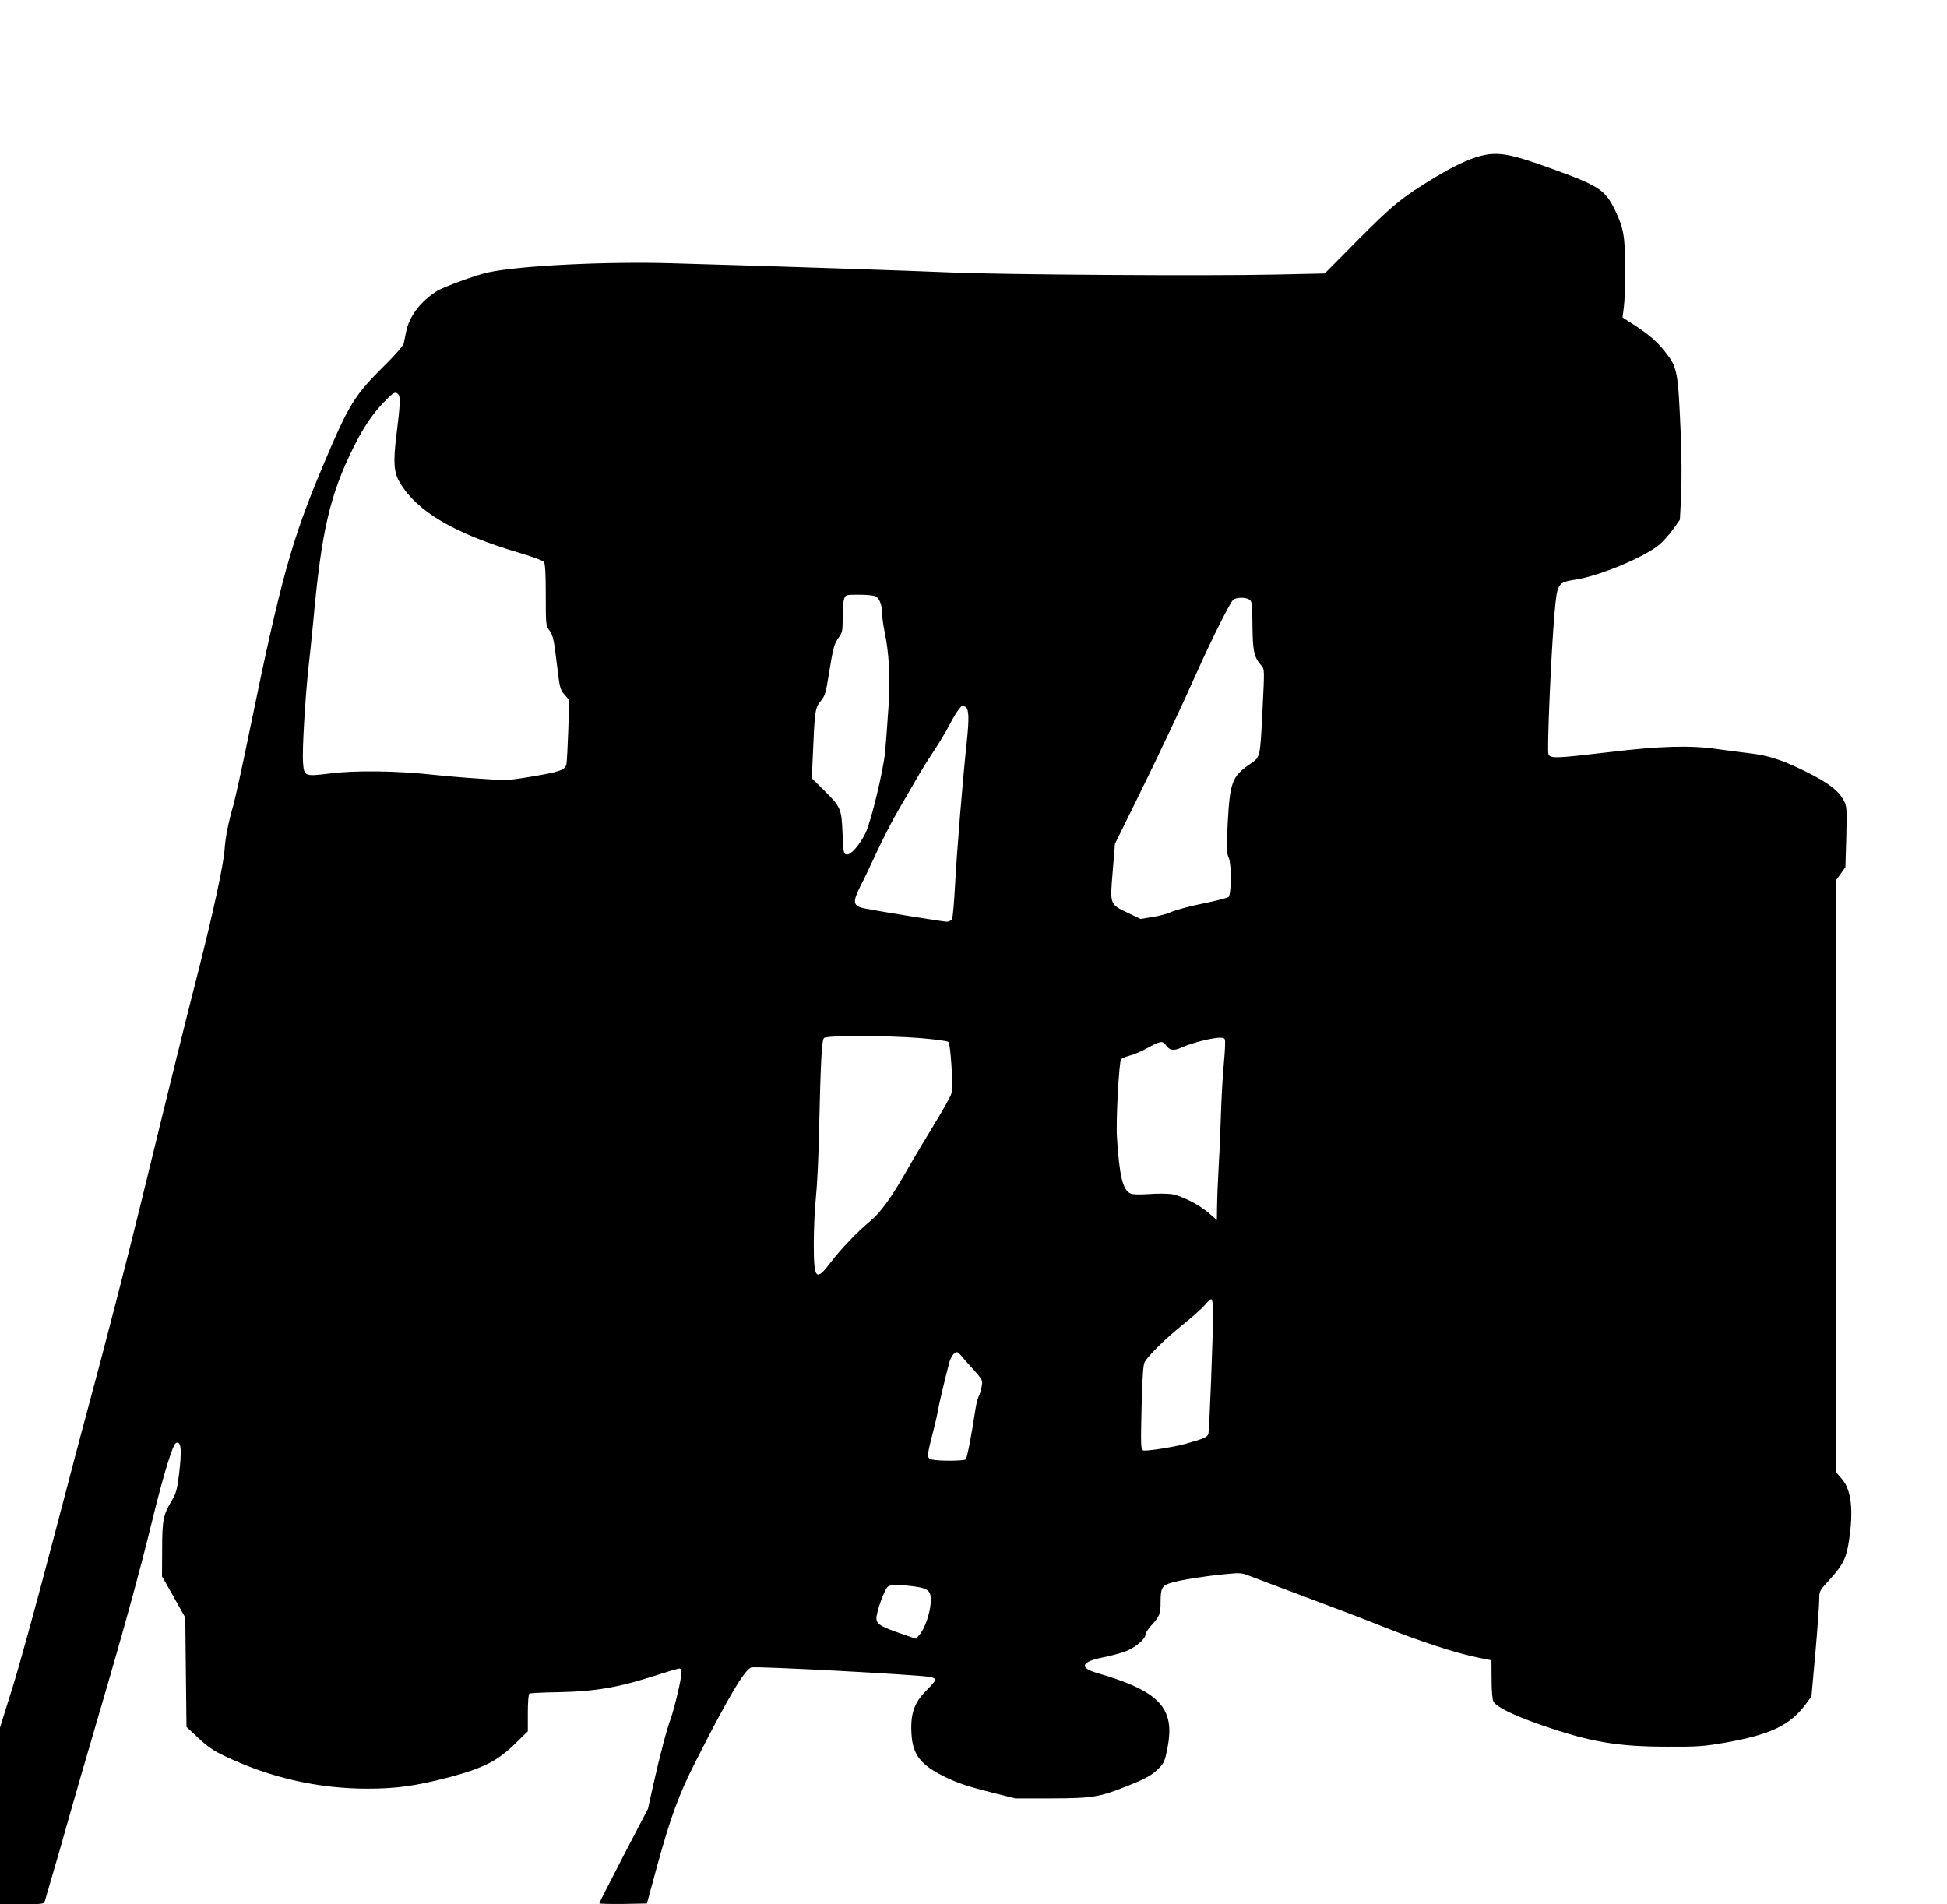
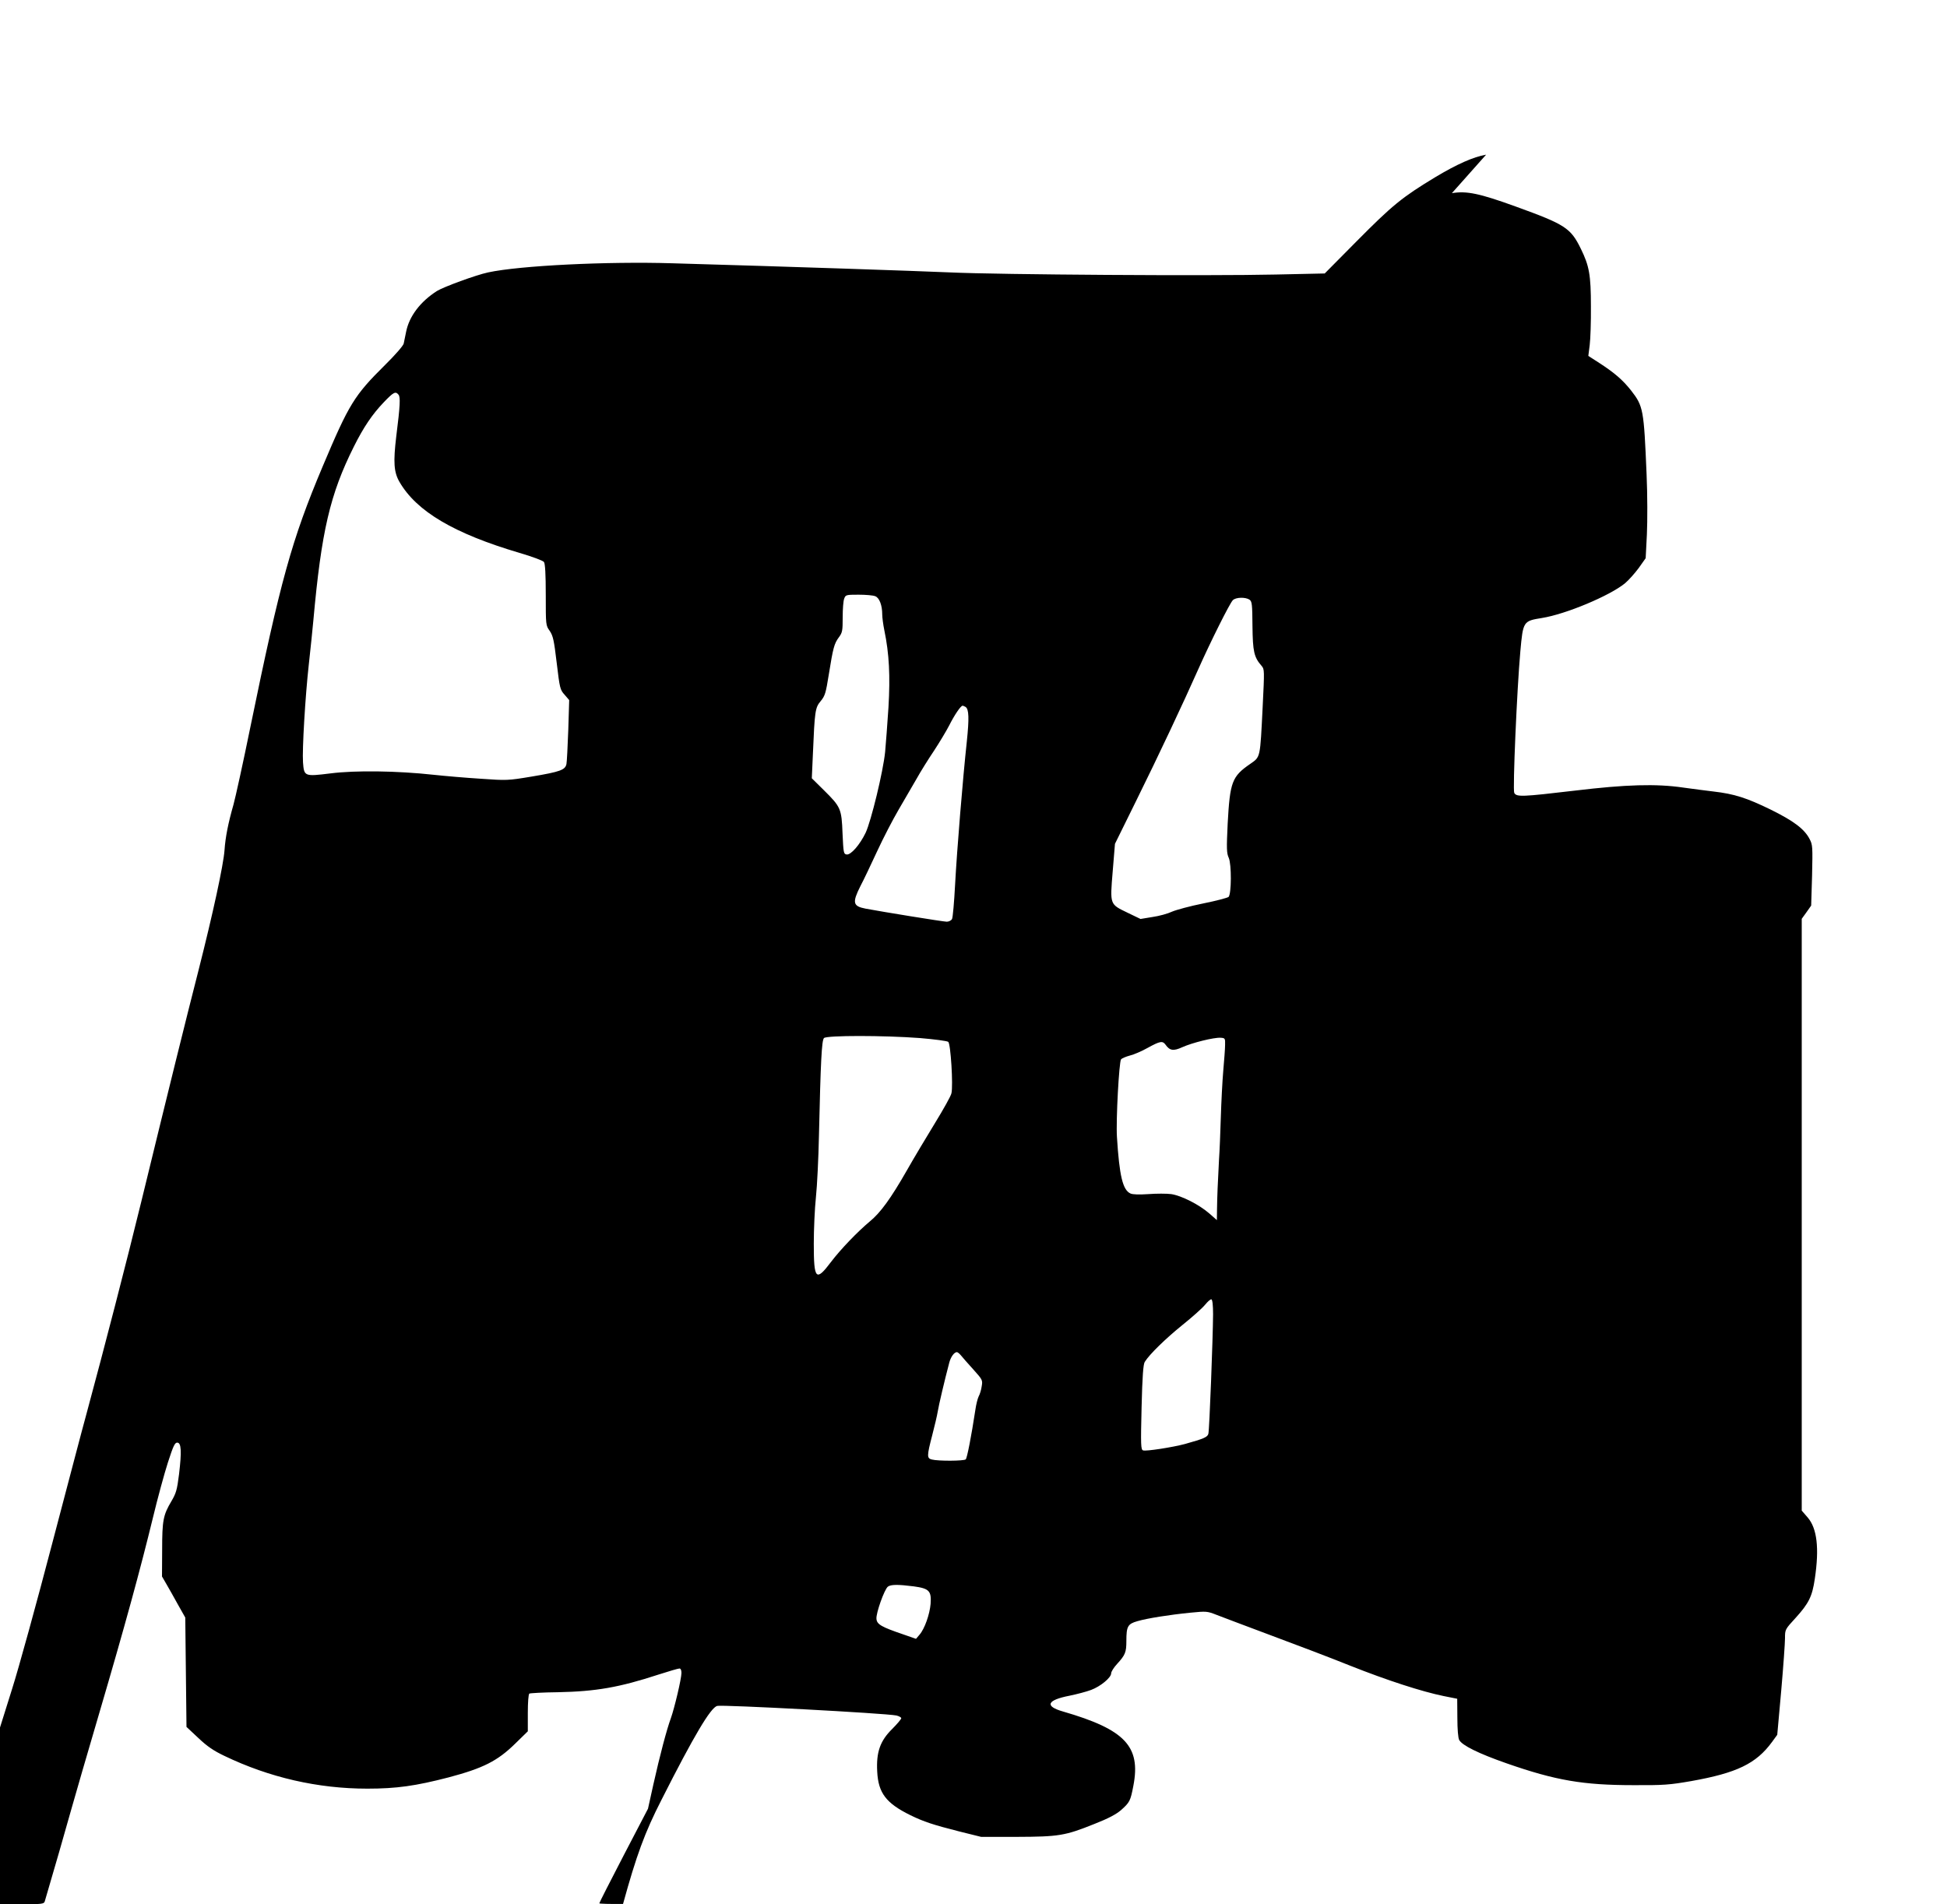
<svg xmlns="http://www.w3.org/2000/svg" version="1.0" width="1280pt" height="1252pt" viewBox="0 0 1280 1252" preserveAspectRatio="xMidYMid meet">
  <g transform="translate(0,1252) scale(0.1,-0.1)" fill="#000000" stroke="none">
-     <path d="M9770 11503 c-83 -14 -193 -63 -336 -149 -218 -132 -280 -183 -517 -422 l-208 -210 -322 -7 c-436 -10 -1820 -1 -2142 14 -234 10 -1023 37 -1825 60 -428 13 -1002 -15 -1211 -60 -80 -17 -292 -95 -336 -122 -110 -70 -183 -167 -203 -268 -6 -30 -13 -65 -16 -78 -3 -14 -57 -76 -122 -140 -203 -201 -237 -256 -410 -666 -205 -486 -278 -751 -477 -1720 -47 -231 -97 -458 -110 -505 -34 -119 -53 -212 -59 -300 -7 -97 -76 -416 -171 -790 -81 -316 -198 -789 -376 -1520 -96 -393 -241 -954 -363 -1405 -20 -71 -119 -449 -222 -840 -102 -390 -221 -823 -265 -961 l-79 -252 0 -581 0 -581 144 0 c129 0 145 2 150 18 50 169 143 491 175 607 23 83 107 371 186 640 165 561 268 938 350 1275 31 129 76 294 99 365 35 108 45 130 61 130 27 0 30 -57 12 -208 -13 -103 -19 -124 -50 -177 -54 -91 -61 -125 -61 -320 l-1 -175 29 -50 c16 -27 50 -88 76 -135 l48 -85 4 -359 4 -360 78 -73 c59 -56 101 -84 170 -117 297 -143 616 -216 941 -216 192 0 318 18 534 74 226 60 321 107 438 222 l83 81 0 121 c0 69 4 123 10 127 5 3 90 8 187 9 252 5 405 32 662 116 68 22 130 40 138 40 8 0 13 -11 13 -29 0 -38 -46 -232 -70 -299 -26 -70 -72 -243 -115 -436 l-35 -158 -160 -307 c-88 -169 -160 -311 -160 -315 0 -3 70 -5 156 -4 l157 3 68 250 c88 319 142 468 253 685 213 421 323 606 366 617 35 9 1104 -48 1178 -63 17 -4 32 -12 32 -18 0 -6 -27 -38 -60 -71 -79 -78 -105 -152 -98 -280 7 -141 59 -208 217 -286 90 -44 152 -64 321 -107 l145 -36 235 0 c275 1 316 7 510 85 92 36 144 64 175 91 57 51 62 60 81 160 50 259 -55 370 -462 488 -123 35 -107 75 42 104 49 10 113 27 142 38 62 23 132 81 132 109 0 11 17 38 39 62 54 59 61 77 61 151 0 96 9 112 72 130 65 19 209 42 350 56 103 10 109 10 170 -14 35 -14 196 -74 358 -135 162 -60 396 -149 520 -199 244 -97 473 -171 615 -200 l90 -18 1 -124 c0 -77 5 -134 12 -147 20 -36 127 -89 313 -154 321 -112 501 -143 834 -143 198 -1 236 2 380 27 297 53 425 114 529 256 l35 48 26 289 c14 159 25 315 25 346 0 57 0 58 70 134 86 95 109 140 126 257 30 201 15 331 -47 403 l-39 45 0 1945 0 1946 31 43 31 44 6 198 c4 187 4 201 -16 239 -34 66 -104 119 -256 194 -158 77 -238 103 -376 119 -52 6 -142 18 -200 26 -177 26 -377 20 -710 -20 -349 -41 -385 -43 -400 -15 -11 20 18 686 40 930 18 199 19 200 143 220 156 25 445 146 545 228 24 20 64 65 90 100 l46 65 8 156 c4 89 4 259 -2 396 -18 427 -21 447 -103 552 -54 68 -107 114 -207 179 l-73 47 9 71 c5 39 9 154 8 256 0 205 -11 265 -66 377 -67 137 -102 160 -428 278 -240 87 -323 104 -420 88z m-7150 -1578 c13 -16 11 -69 -15 -275 -20 -168 -16 -234 21 -298 112 -194 359 -340 789 -467 82 -24 155 -51 161 -60 8 -10 12 -82 12 -216 0 -199 0 -201 26 -237 22 -33 28 -60 46 -211 20 -167 22 -176 52 -209 l30 -35 -6 -196 c-4 -108 -9 -209 -12 -224 -8 -39 -39 -51 -230 -83 -156 -26 -163 -26 -334 -14 -96 6 -236 18 -310 26 -237 26 -514 30 -678 9 -171 -21 -173 -20 -180 73 -6 83 15 436 38 642 11 96 24 227 30 290 53 588 110 831 266 1143 65 130 121 212 195 290 67 70 79 76 99 52z m3134 -1325 c27 -10 46 -59 46 -120 0 -19 6 -66 14 -105 32 -154 39 -300 27 -505 -7 -107 -17 -240 -22 -294 -13 -129 -92 -454 -128 -531 -38 -79 -97 -147 -125 -143 -20 3 -21 10 -27 138 -6 163 -12 175 -122 284 l-80 79 7 156 c12 287 15 308 51 351 29 35 34 52 54 177 28 174 35 201 66 243 23 31 25 43 25 131 0 54 4 109 10 123 9 25 12 26 94 26 47 0 96 -4 110 -10z m2461 -23 c16 -12 18 -31 19 -173 2 -168 10 -205 60 -262 19 -22 19 -28 7 -270 -17 -340 -14 -327 -81 -374 -121 -83 -134 -119 -149 -393 -8 -166 -7 -194 7 -225 19 -42 18 -237 -1 -257 -7 -6 -82 -26 -167 -43 -85 -17 -177 -42 -205 -54 -27 -13 -85 -29 -128 -35 l-79 -13 -83 40 c-120 58 -118 51 -100 271 l15 183 139 282 c147 297 313 650 411 871 77 173 204 428 225 449 20 20 84 21 110 3z m-1867 -705 c22 -15 24 -74 8 -228 -26 -239 -65 -714 -77 -940 -6 -115 -15 -216 -20 -226 -5 -10 -21 -18 -35 -18 -22 0 -429 66 -534 86 -83 16 -88 39 -34 147 21 39 70 143 110 229 40 87 104 210 142 275 38 65 91 156 118 203 26 47 78 130 115 185 36 55 81 130 99 165 34 68 76 130 88 130 4 0 13 -4 20 -8z m-300 -2177 c95 -8 179 -19 186 -25 16 -12 33 -287 21 -338 -3 -17 -52 -104 -107 -194 -55 -90 -139 -230 -186 -313 -105 -184 -174 -279 -244 -336 -80 -67 -190 -181 -254 -265 -100 -133 -114 -118 -114 118 0 93 6 231 14 306 8 75 17 259 20 407 11 485 18 625 33 640 18 18 391 18 631 0z m2006 -45 c0 -25 -6 -101 -12 -170 -6 -69 -13 -206 -16 -305 -3 -99 -8 -225 -12 -280 -8 -151 -12 -242 -13 -323 l-1 -74 -50 44 c-68 59 -183 117 -250 127 -30 4 -98 4 -150 0 -60 -4 -103 -3 -118 4 -51 23 -73 116 -89 372 -7 112 14 494 27 510 6 7 32 18 58 25 26 6 79 29 118 51 80 44 97 47 116 21 28 -40 52 -44 111 -17 64 29 208 65 252 62 29 -2 30 -4 29 -47z m-79 -1771 c-1 -155 -24 -762 -31 -786 -6 -22 -29 -32 -154 -67 -82 -22 -257 -49 -275 -42 -15 5 -16 33 -10 283 5 205 11 284 21 299 31 50 137 153 247 242 65 52 132 112 149 133 18 22 36 38 42 36 7 -2 11 -40 11 -98z m-1657 -271 c9 -11 45 -53 80 -91 61 -68 63 -71 56 -111 -3 -23 -12 -53 -20 -67 -7 -14 -17 -54 -22 -90 -26 -171 -54 -315 -63 -324 -11 -11 -181 -12 -223 -1 -33 8 -33 23 3 161 16 61 32 130 36 155 6 39 45 205 76 322 10 37 32 68 50 68 5 0 17 -10 27 -22z m-311 -1518 c102 -14 117 -30 111 -115 -6 -69 -39 -164 -73 -203 l-23 -27 -86 30 c-141 48 -171 65 -174 101 -4 37 52 194 75 212 20 15 67 15 170 2z" />
+     <path d="M9770 11503 c-83 -14 -193 -63 -336 -149 -218 -132 -280 -183 -517 -422 l-208 -210 -322 -7 c-436 -10 -1820 -1 -2142 14 -234 10 -1023 37 -1825 60 -428 13 -1002 -15 -1211 -60 -80 -17 -292 -95 -336 -122 -110 -70 -183 -167 -203 -268 -6 -30 -13 -65 -16 -78 -3 -14 -57 -76 -122 -140 -203 -201 -237 -256 -410 -666 -205 -486 -278 -751 -477 -1720 -47 -231 -97 -458 -110 -505 -34 -119 -53 -212 -59 -300 -7 -97 -76 -416 -171 -790 -81 -316 -198 -789 -376 -1520 -96 -393 -241 -954 -363 -1405 -20 -71 -119 -449 -222 -840 -102 -390 -221 -823 -265 -961 l-79 -252 0 -581 0 -581 144 0 c129 0 145 2 150 18 50 169 143 491 175 607 23 83 107 371 186 640 165 561 268 938 350 1275 31 129 76 294 99 365 35 108 45 130 61 130 27 0 30 -57 12 -208 -13 -103 -19 -124 -50 -177 -54 -91 -61 -125 -61 -320 l-1 -175 29 -50 c16 -27 50 -88 76 -135 l48 -85 4 -359 4 -360 78 -73 c59 -56 101 -84 170 -117 297 -143 616 -216 941 -216 192 0 318 18 534 74 226 60 321 107 438 222 l83 81 0 121 c0 69 4 123 10 127 5 3 90 8 187 9 252 5 405 32 662 116 68 22 130 40 138 40 8 0 13 -11 13 -29 0 -38 -46 -232 -70 -299 -26 -70 -72 -243 -115 -436 l-35 -158 -160 -307 c-88 -169 -160 -311 -160 -315 0 -3 70 -5 156 -4 c88 319 142 468 253 685 213 421 323 606 366 617 35 9 1104 -48 1178 -63 17 -4 32 -12 32 -18 0 -6 -27 -38 -60 -71 -79 -78 -105 -152 -98 -280 7 -141 59 -208 217 -286 90 -44 152 -64 321 -107 l145 -36 235 0 c275 1 316 7 510 85 92 36 144 64 175 91 57 51 62 60 81 160 50 259 -55 370 -462 488 -123 35 -107 75 42 104 49 10 113 27 142 38 62 23 132 81 132 109 0 11 17 38 39 62 54 59 61 77 61 151 0 96 9 112 72 130 65 19 209 42 350 56 103 10 109 10 170 -14 35 -14 196 -74 358 -135 162 -60 396 -149 520 -199 244 -97 473 -171 615 -200 l90 -18 1 -124 c0 -77 5 -134 12 -147 20 -36 127 -89 313 -154 321 -112 501 -143 834 -143 198 -1 236 2 380 27 297 53 425 114 529 256 l35 48 26 289 c14 159 25 315 25 346 0 57 0 58 70 134 86 95 109 140 126 257 30 201 15 331 -47 403 l-39 45 0 1945 0 1946 31 43 31 44 6 198 c4 187 4 201 -16 239 -34 66 -104 119 -256 194 -158 77 -238 103 -376 119 -52 6 -142 18 -200 26 -177 26 -377 20 -710 -20 -349 -41 -385 -43 -400 -15 -11 20 18 686 40 930 18 199 19 200 143 220 156 25 445 146 545 228 24 20 64 65 90 100 l46 65 8 156 c4 89 4 259 -2 396 -18 427 -21 447 -103 552 -54 68 -107 114 -207 179 l-73 47 9 71 c5 39 9 154 8 256 0 205 -11 265 -66 377 -67 137 -102 160 -428 278 -240 87 -323 104 -420 88z m-7150 -1578 c13 -16 11 -69 -15 -275 -20 -168 -16 -234 21 -298 112 -194 359 -340 789 -467 82 -24 155 -51 161 -60 8 -10 12 -82 12 -216 0 -199 0 -201 26 -237 22 -33 28 -60 46 -211 20 -167 22 -176 52 -209 l30 -35 -6 -196 c-4 -108 -9 -209 -12 -224 -8 -39 -39 -51 -230 -83 -156 -26 -163 -26 -334 -14 -96 6 -236 18 -310 26 -237 26 -514 30 -678 9 -171 -21 -173 -20 -180 73 -6 83 15 436 38 642 11 96 24 227 30 290 53 588 110 831 266 1143 65 130 121 212 195 290 67 70 79 76 99 52z m3134 -1325 c27 -10 46 -59 46 -120 0 -19 6 -66 14 -105 32 -154 39 -300 27 -505 -7 -107 -17 -240 -22 -294 -13 -129 -92 -454 -128 -531 -38 -79 -97 -147 -125 -143 -20 3 -21 10 -27 138 -6 163 -12 175 -122 284 l-80 79 7 156 c12 287 15 308 51 351 29 35 34 52 54 177 28 174 35 201 66 243 23 31 25 43 25 131 0 54 4 109 10 123 9 25 12 26 94 26 47 0 96 -4 110 -10z m2461 -23 c16 -12 18 -31 19 -173 2 -168 10 -205 60 -262 19 -22 19 -28 7 -270 -17 -340 -14 -327 -81 -374 -121 -83 -134 -119 -149 -393 -8 -166 -7 -194 7 -225 19 -42 18 -237 -1 -257 -7 -6 -82 -26 -167 -43 -85 -17 -177 -42 -205 -54 -27 -13 -85 -29 -128 -35 l-79 -13 -83 40 c-120 58 -118 51 -100 271 l15 183 139 282 c147 297 313 650 411 871 77 173 204 428 225 449 20 20 84 21 110 3z m-1867 -705 c22 -15 24 -74 8 -228 -26 -239 -65 -714 -77 -940 -6 -115 -15 -216 -20 -226 -5 -10 -21 -18 -35 -18 -22 0 -429 66 -534 86 -83 16 -88 39 -34 147 21 39 70 143 110 229 40 87 104 210 142 275 38 65 91 156 118 203 26 47 78 130 115 185 36 55 81 130 99 165 34 68 76 130 88 130 4 0 13 -4 20 -8z m-300 -2177 c95 -8 179 -19 186 -25 16 -12 33 -287 21 -338 -3 -17 -52 -104 -107 -194 -55 -90 -139 -230 -186 -313 -105 -184 -174 -279 -244 -336 -80 -67 -190 -181 -254 -265 -100 -133 -114 -118 -114 118 0 93 6 231 14 306 8 75 17 259 20 407 11 485 18 625 33 640 18 18 391 18 631 0z m2006 -45 c0 -25 -6 -101 -12 -170 -6 -69 -13 -206 -16 -305 -3 -99 -8 -225 -12 -280 -8 -151 -12 -242 -13 -323 l-1 -74 -50 44 c-68 59 -183 117 -250 127 -30 4 -98 4 -150 0 -60 -4 -103 -3 -118 4 -51 23 -73 116 -89 372 -7 112 14 494 27 510 6 7 32 18 58 25 26 6 79 29 118 51 80 44 97 47 116 21 28 -40 52 -44 111 -17 64 29 208 65 252 62 29 -2 30 -4 29 -47z m-79 -1771 c-1 -155 -24 -762 -31 -786 -6 -22 -29 -32 -154 -67 -82 -22 -257 -49 -275 -42 -15 5 -16 33 -10 283 5 205 11 284 21 299 31 50 137 153 247 242 65 52 132 112 149 133 18 22 36 38 42 36 7 -2 11 -40 11 -98z m-1657 -271 c9 -11 45 -53 80 -91 61 -68 63 -71 56 -111 -3 -23 -12 -53 -20 -67 -7 -14 -17 -54 -22 -90 -26 -171 -54 -315 -63 -324 -11 -11 -181 -12 -223 -1 -33 8 -33 23 3 161 16 61 32 130 36 155 6 39 45 205 76 322 10 37 32 68 50 68 5 0 17 -10 27 -22z m-311 -1518 c102 -14 117 -30 111 -115 -6 -69 -39 -164 -73 -203 l-23 -27 -86 30 c-141 48 -171 65 -174 101 -4 37 52 194 75 212 20 15 67 15 170 2z" />
  </g>
</svg>